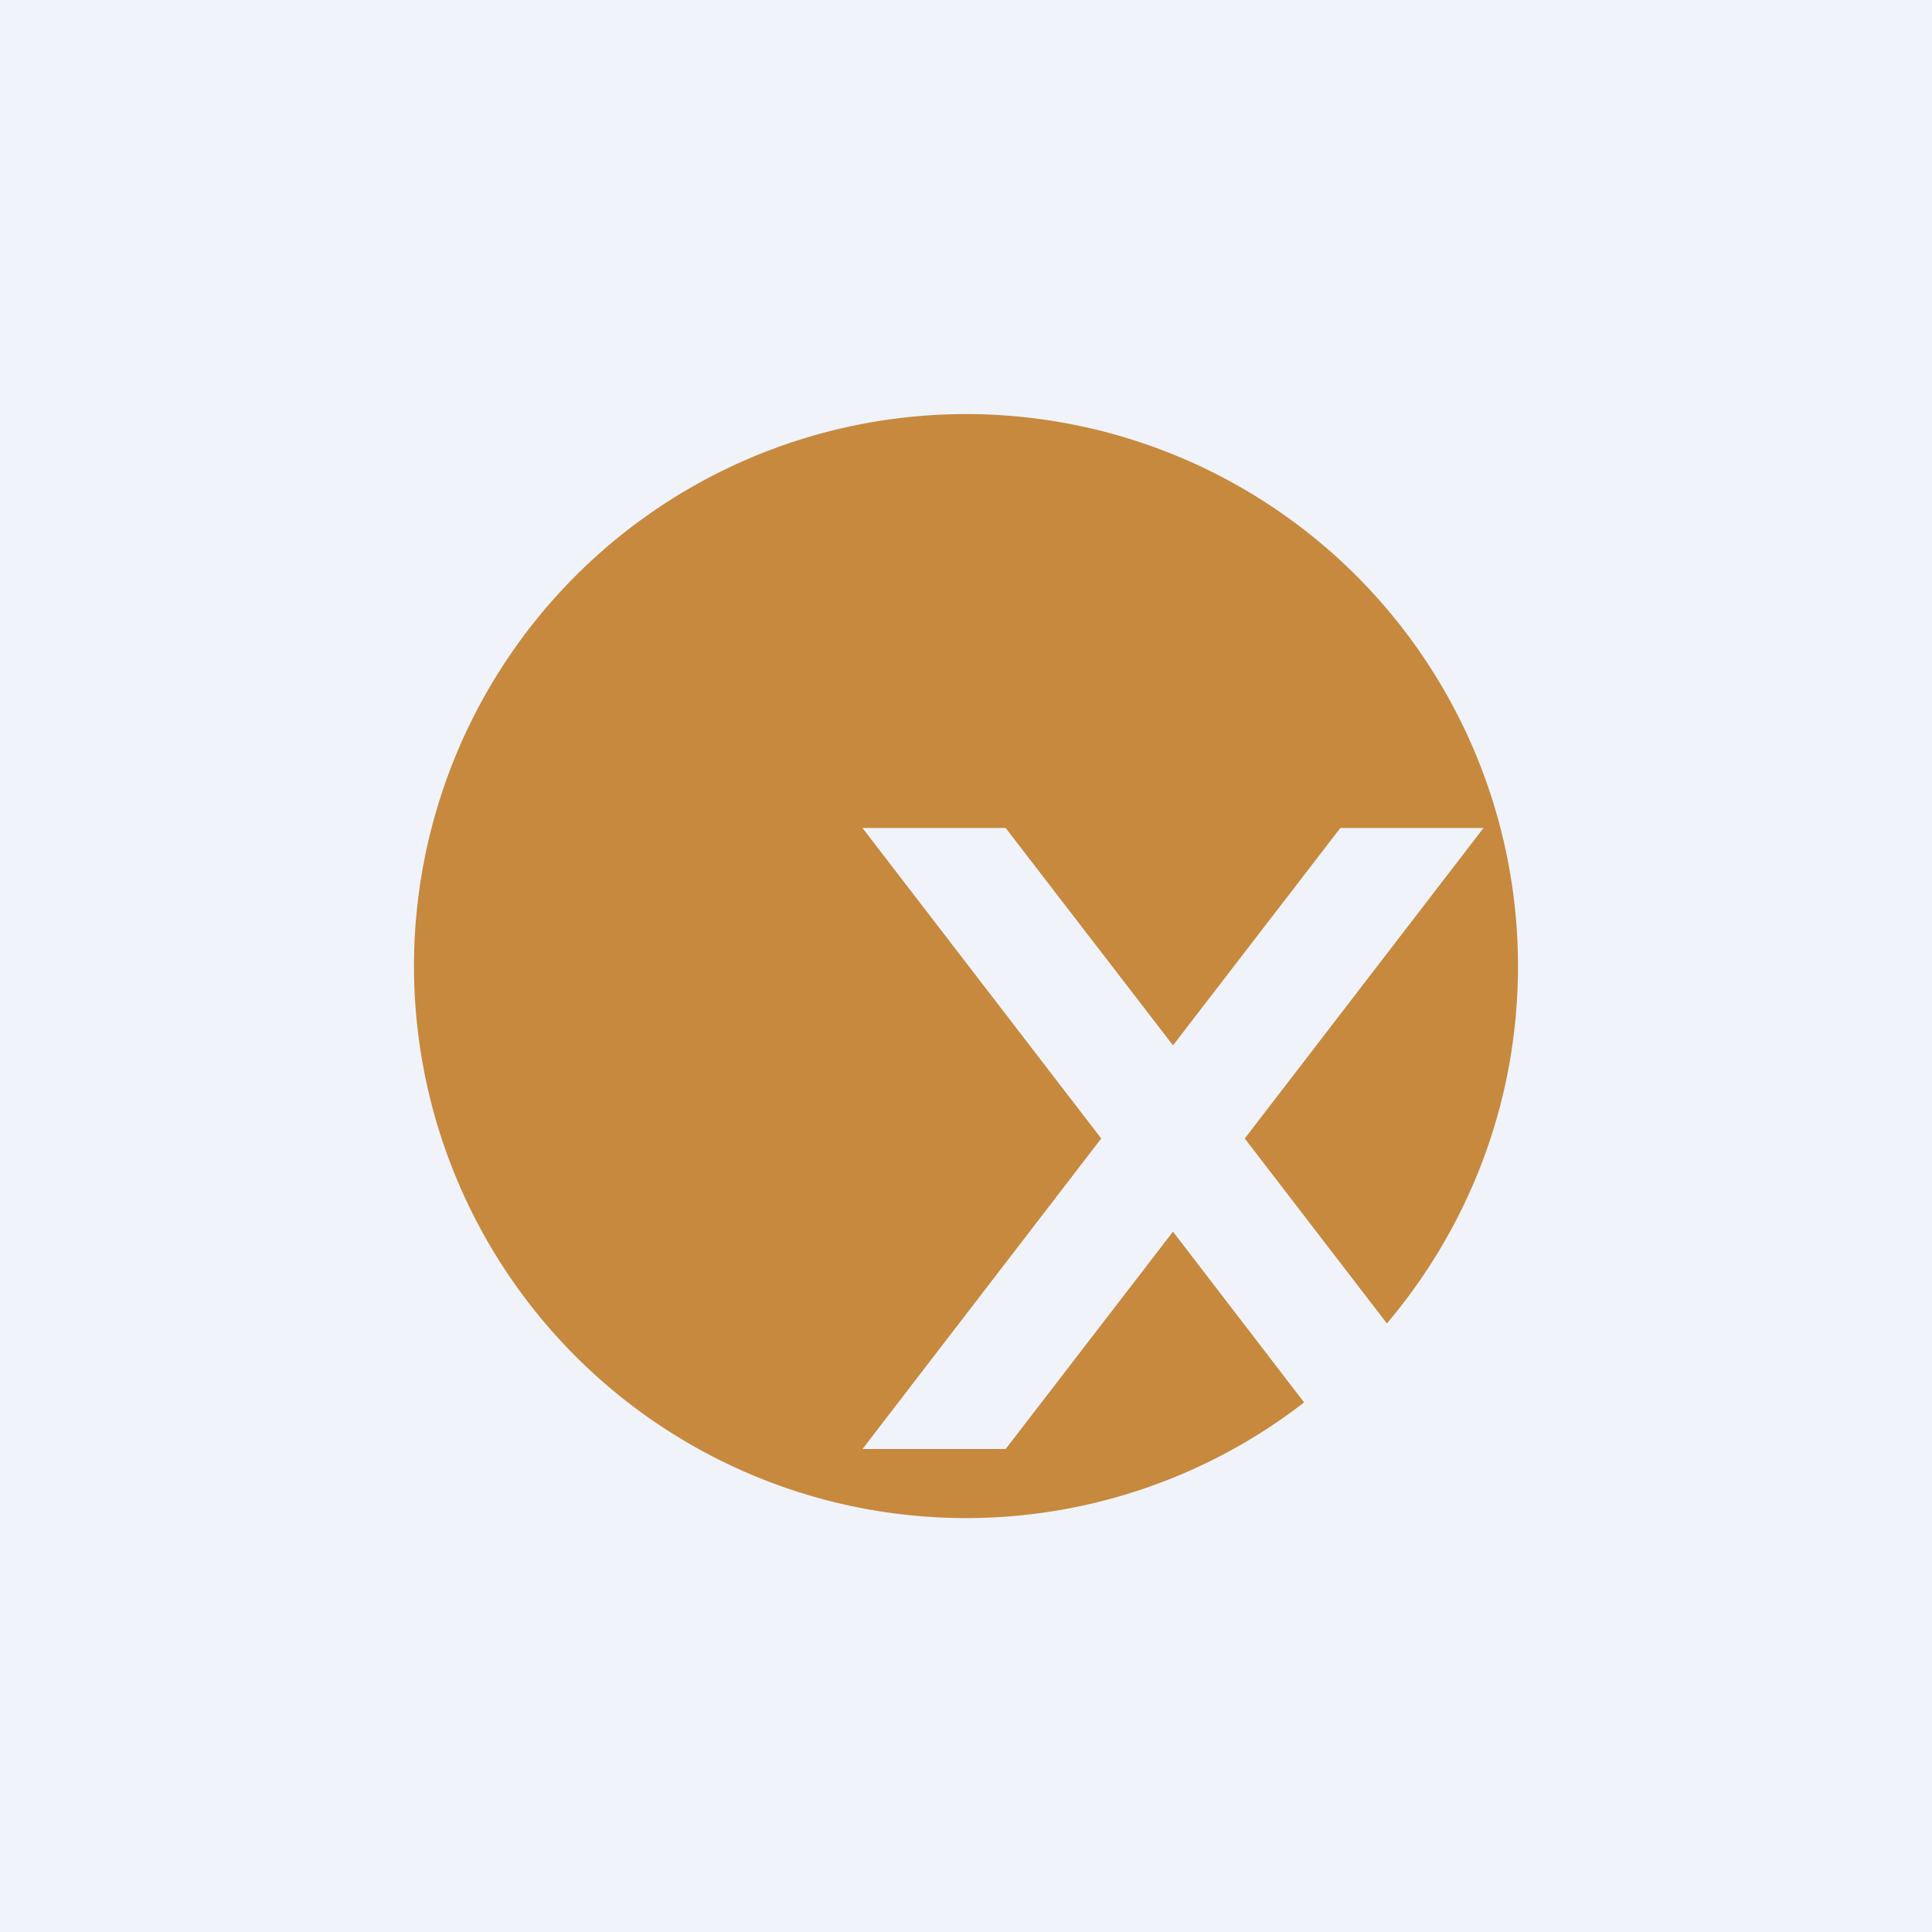
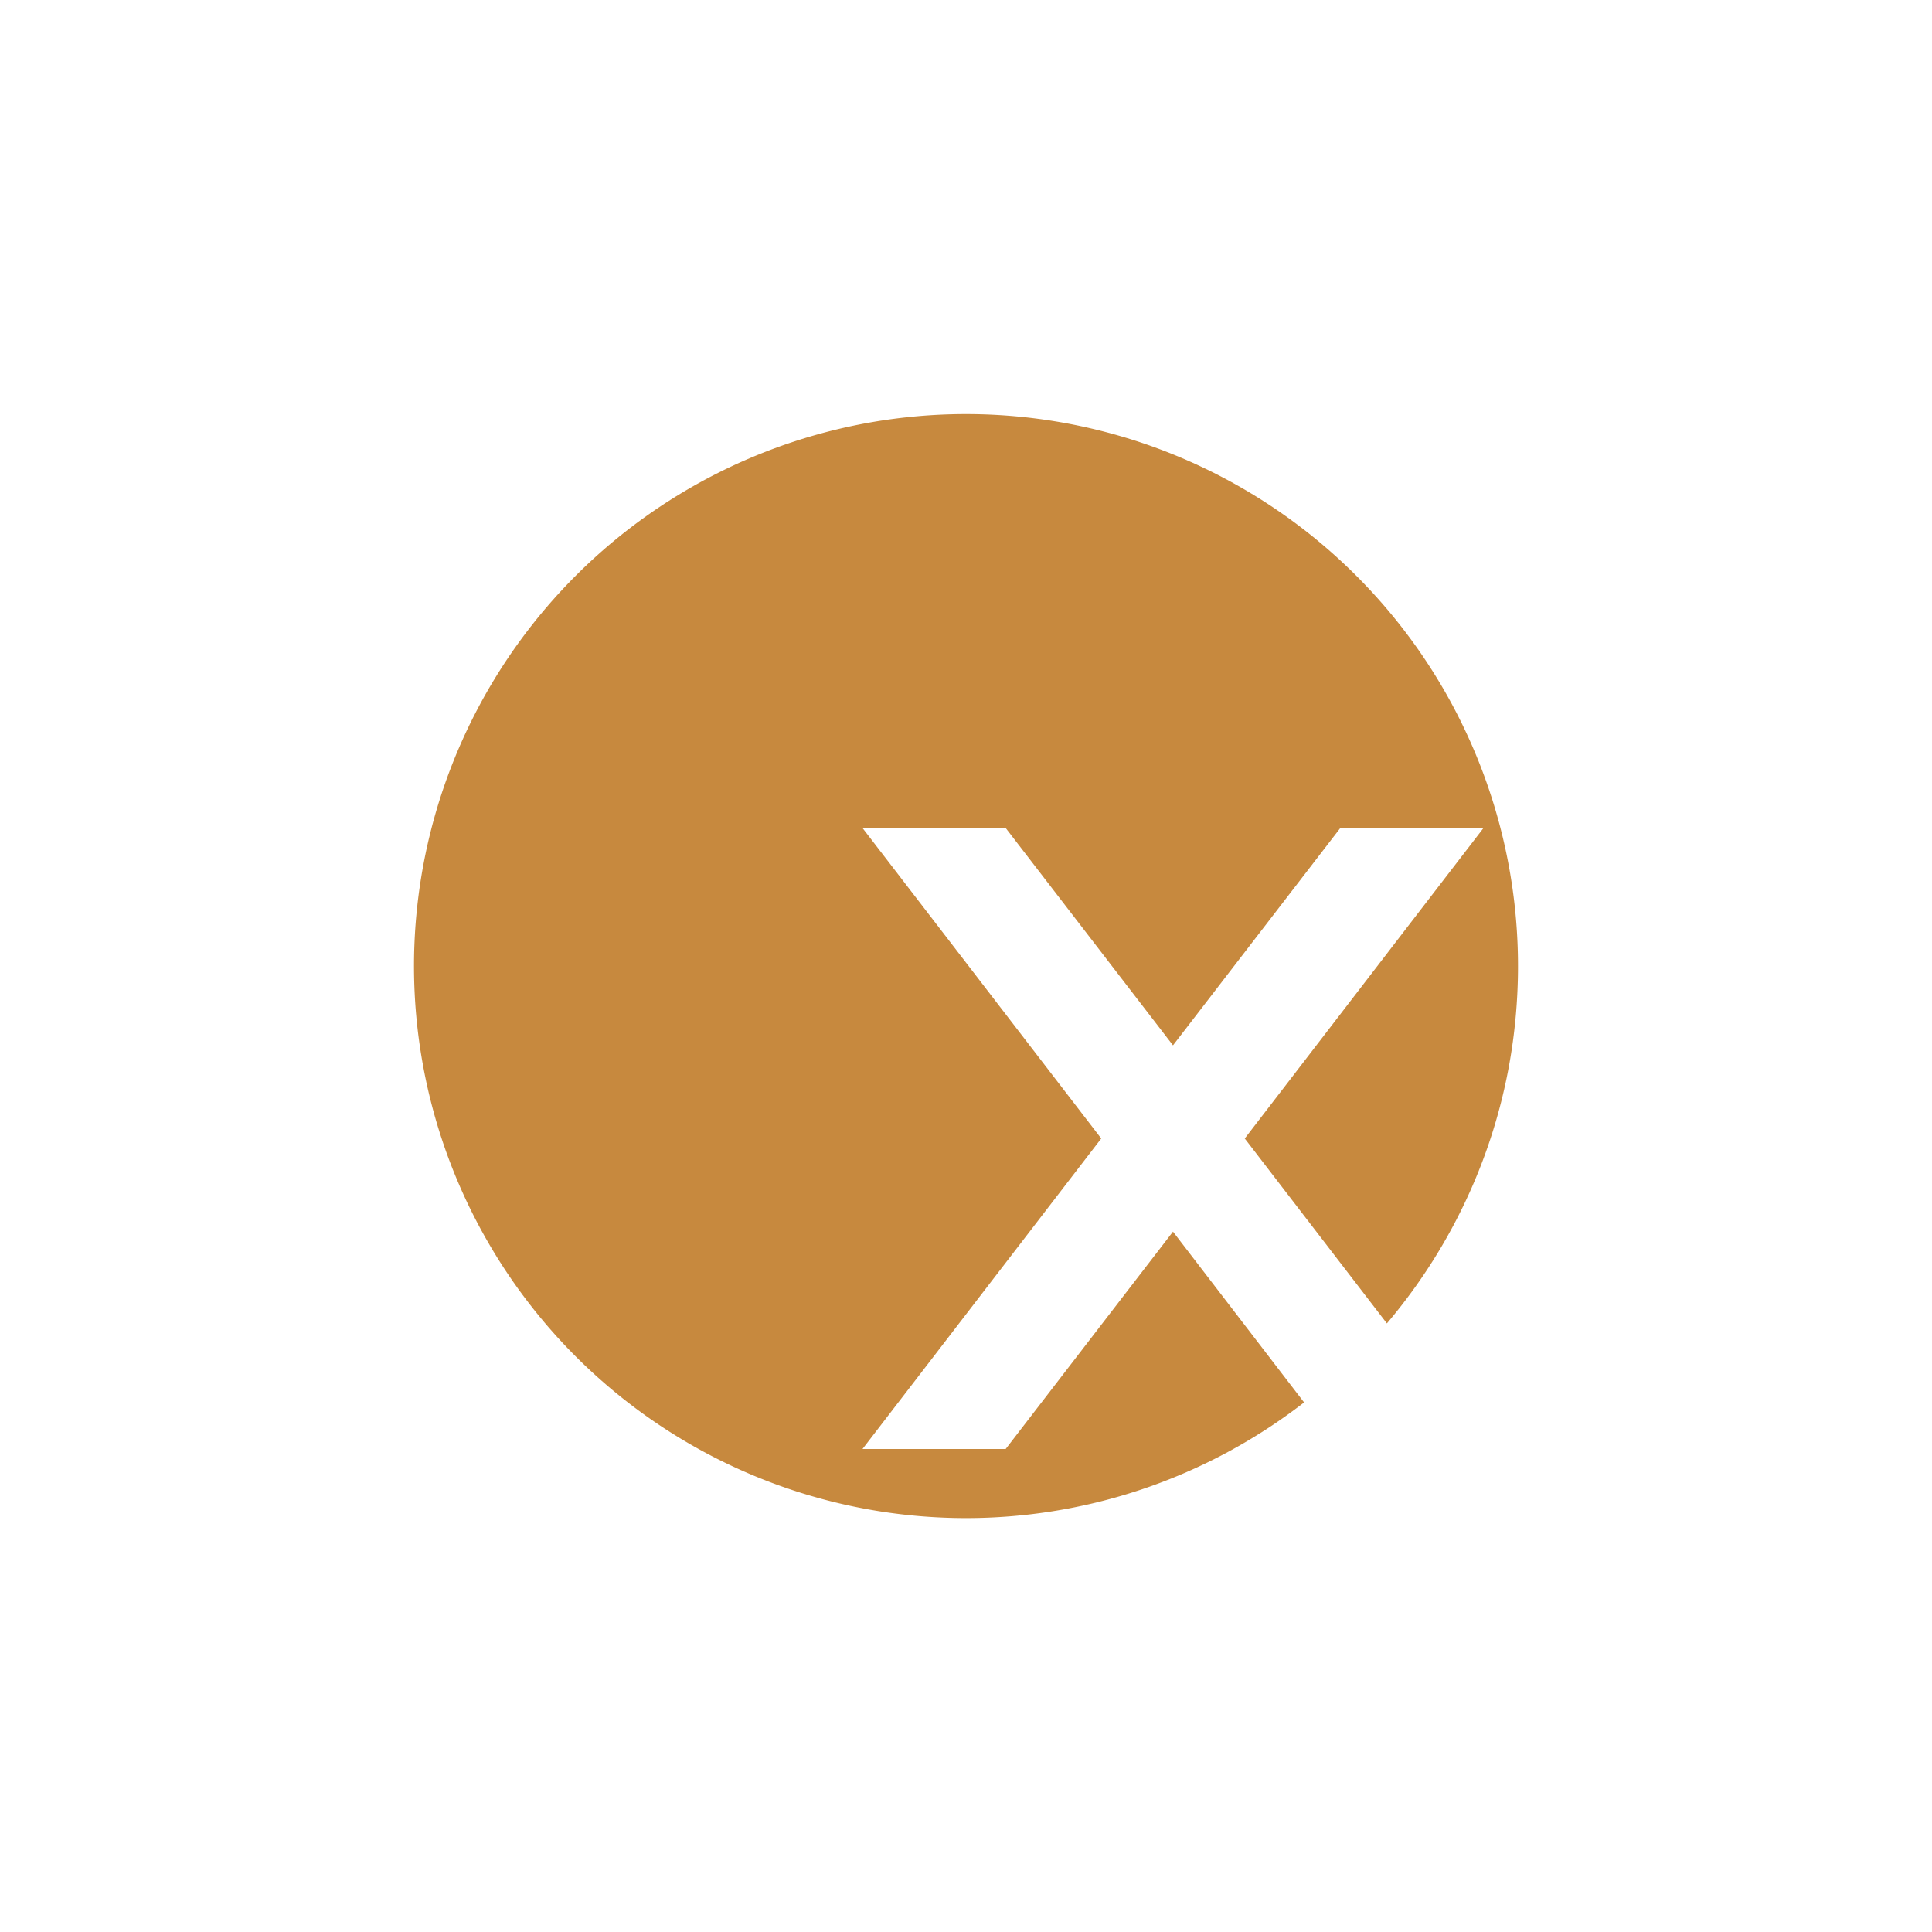
<svg xmlns="http://www.w3.org/2000/svg" width="56" height="56" viewBox="0 0 56 56">
-   <path fill="#F0F3FA" d="M0 0h56v56H0z" />
  <path d="M44 28c0 3.95-1.43 7.56-3.8 10.36L36.08 33 43 24h-4.15L34 30.3 29.15 24H25l6.92 9L25 42h4.15L34 35.7l3.8 4.95A16 16 0 1 1 44 28Z" fill="#C7893E" />
</svg>